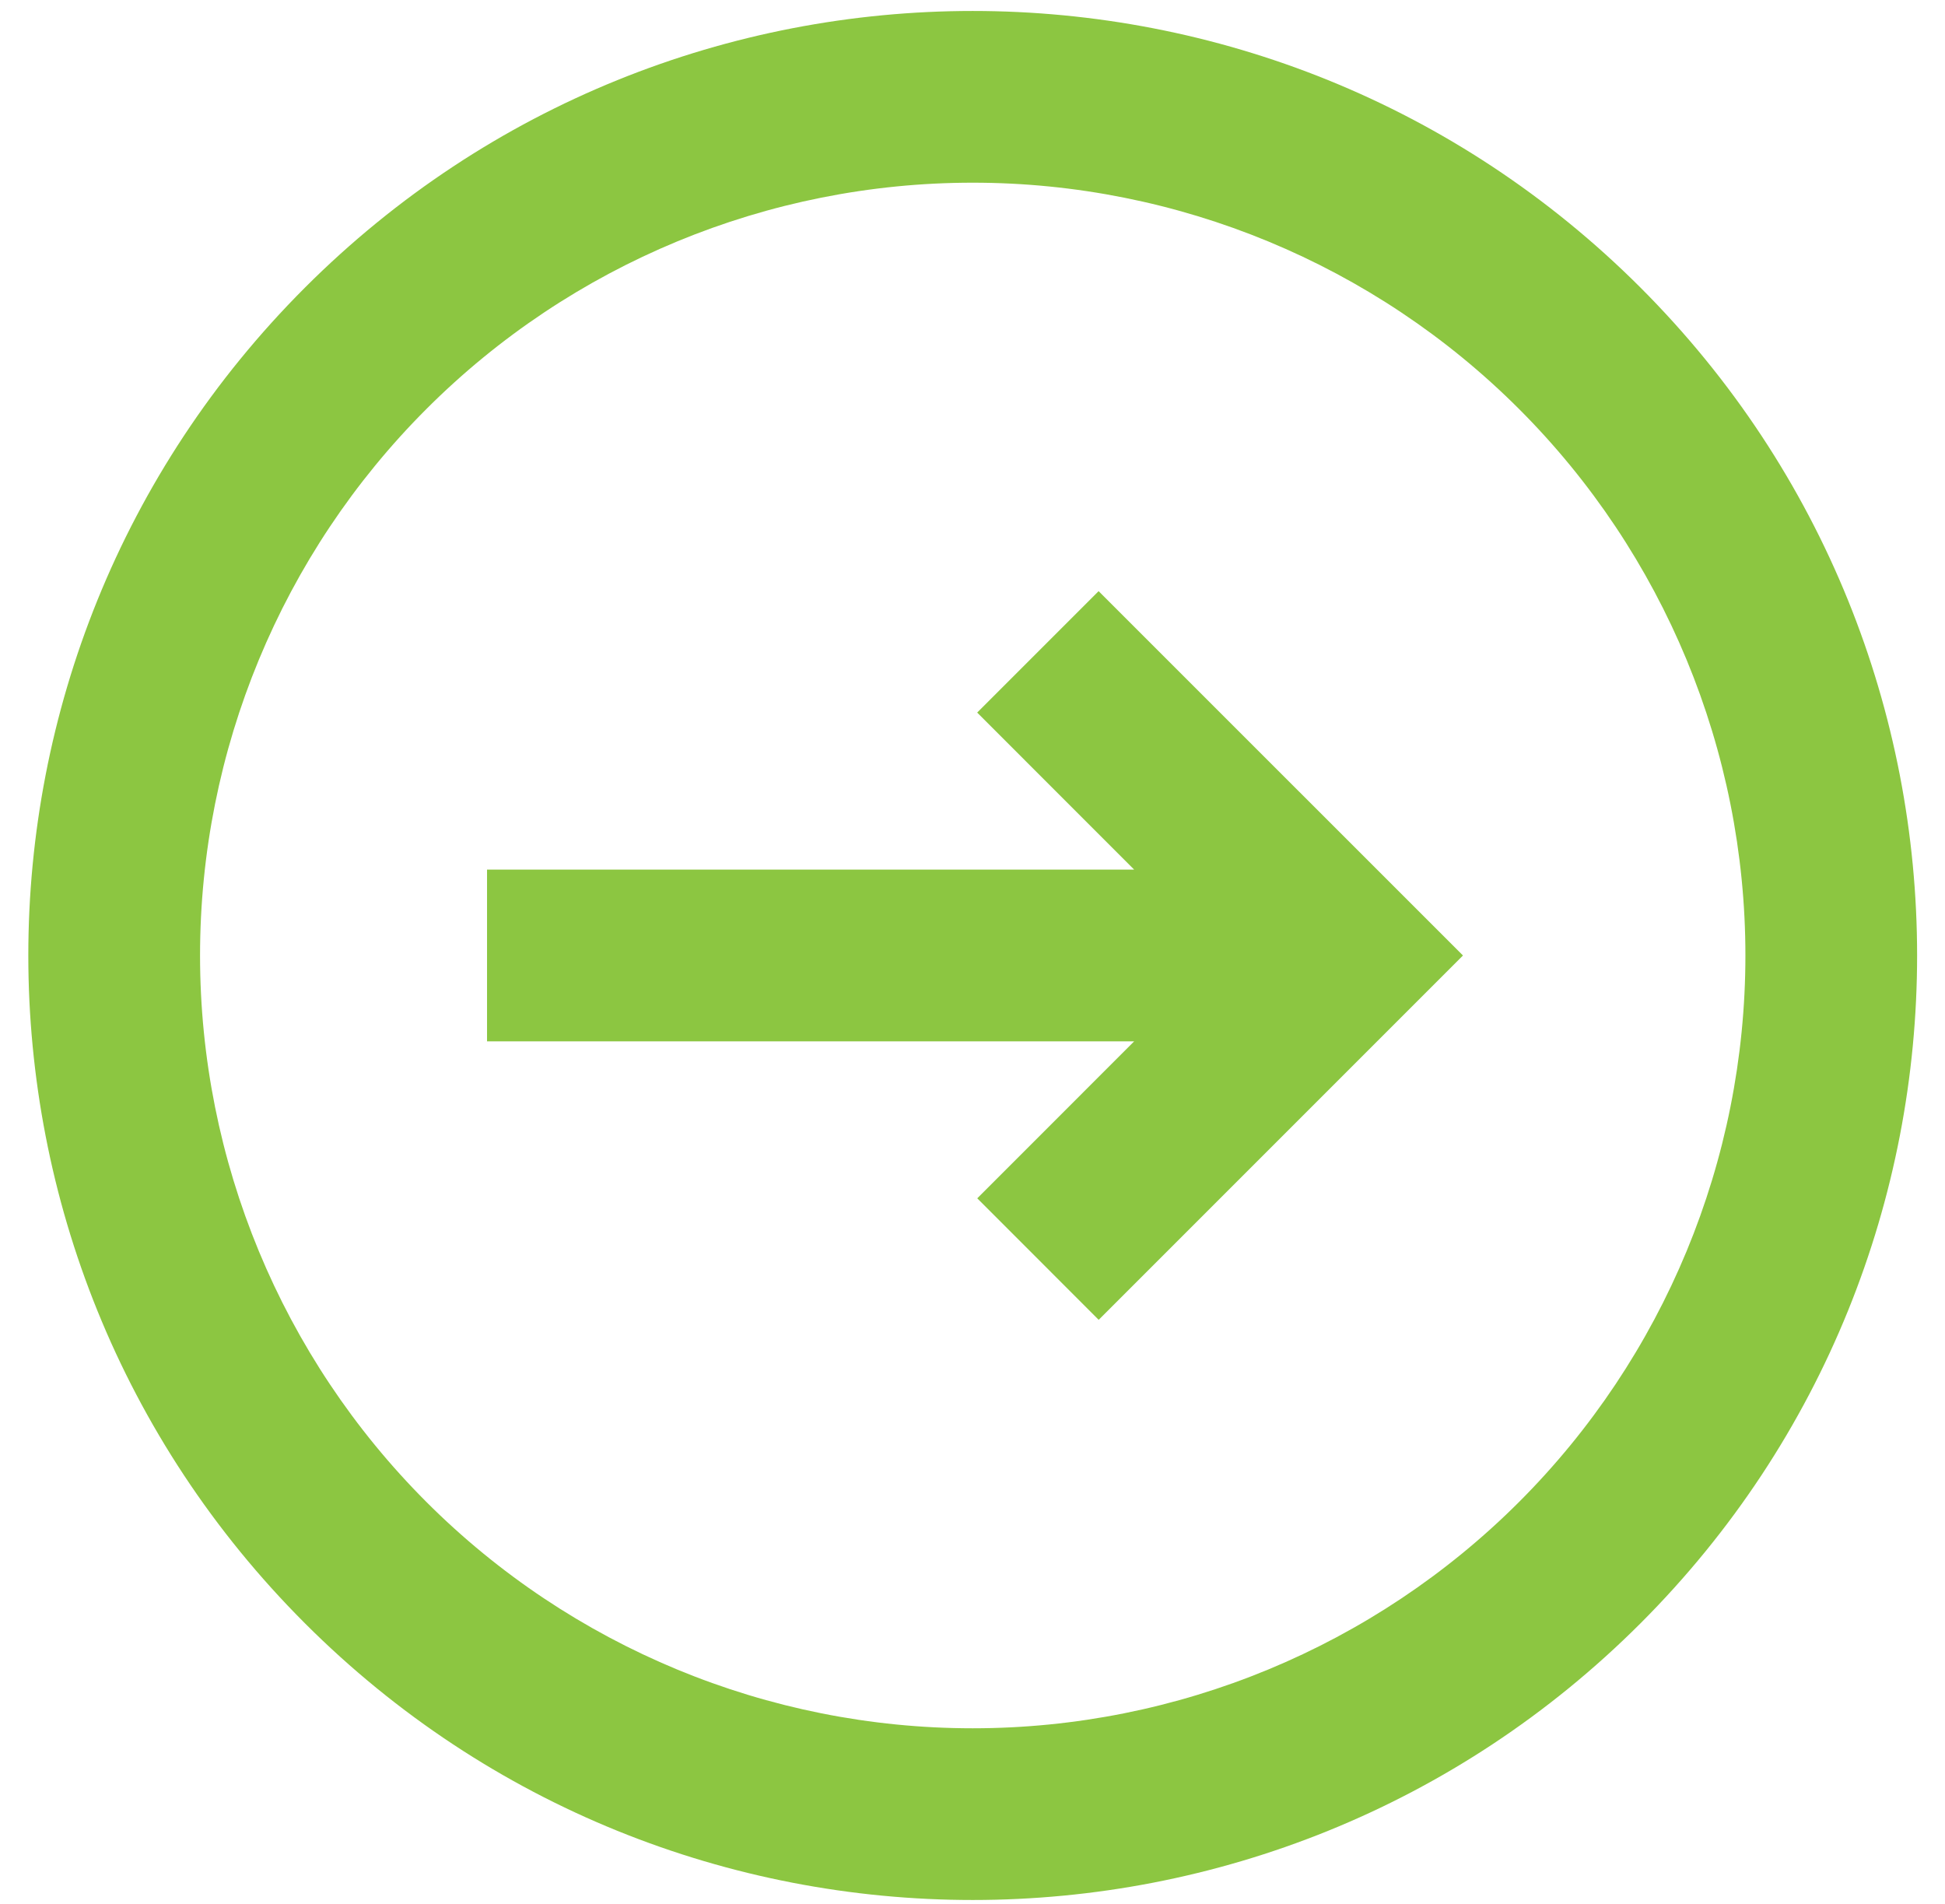
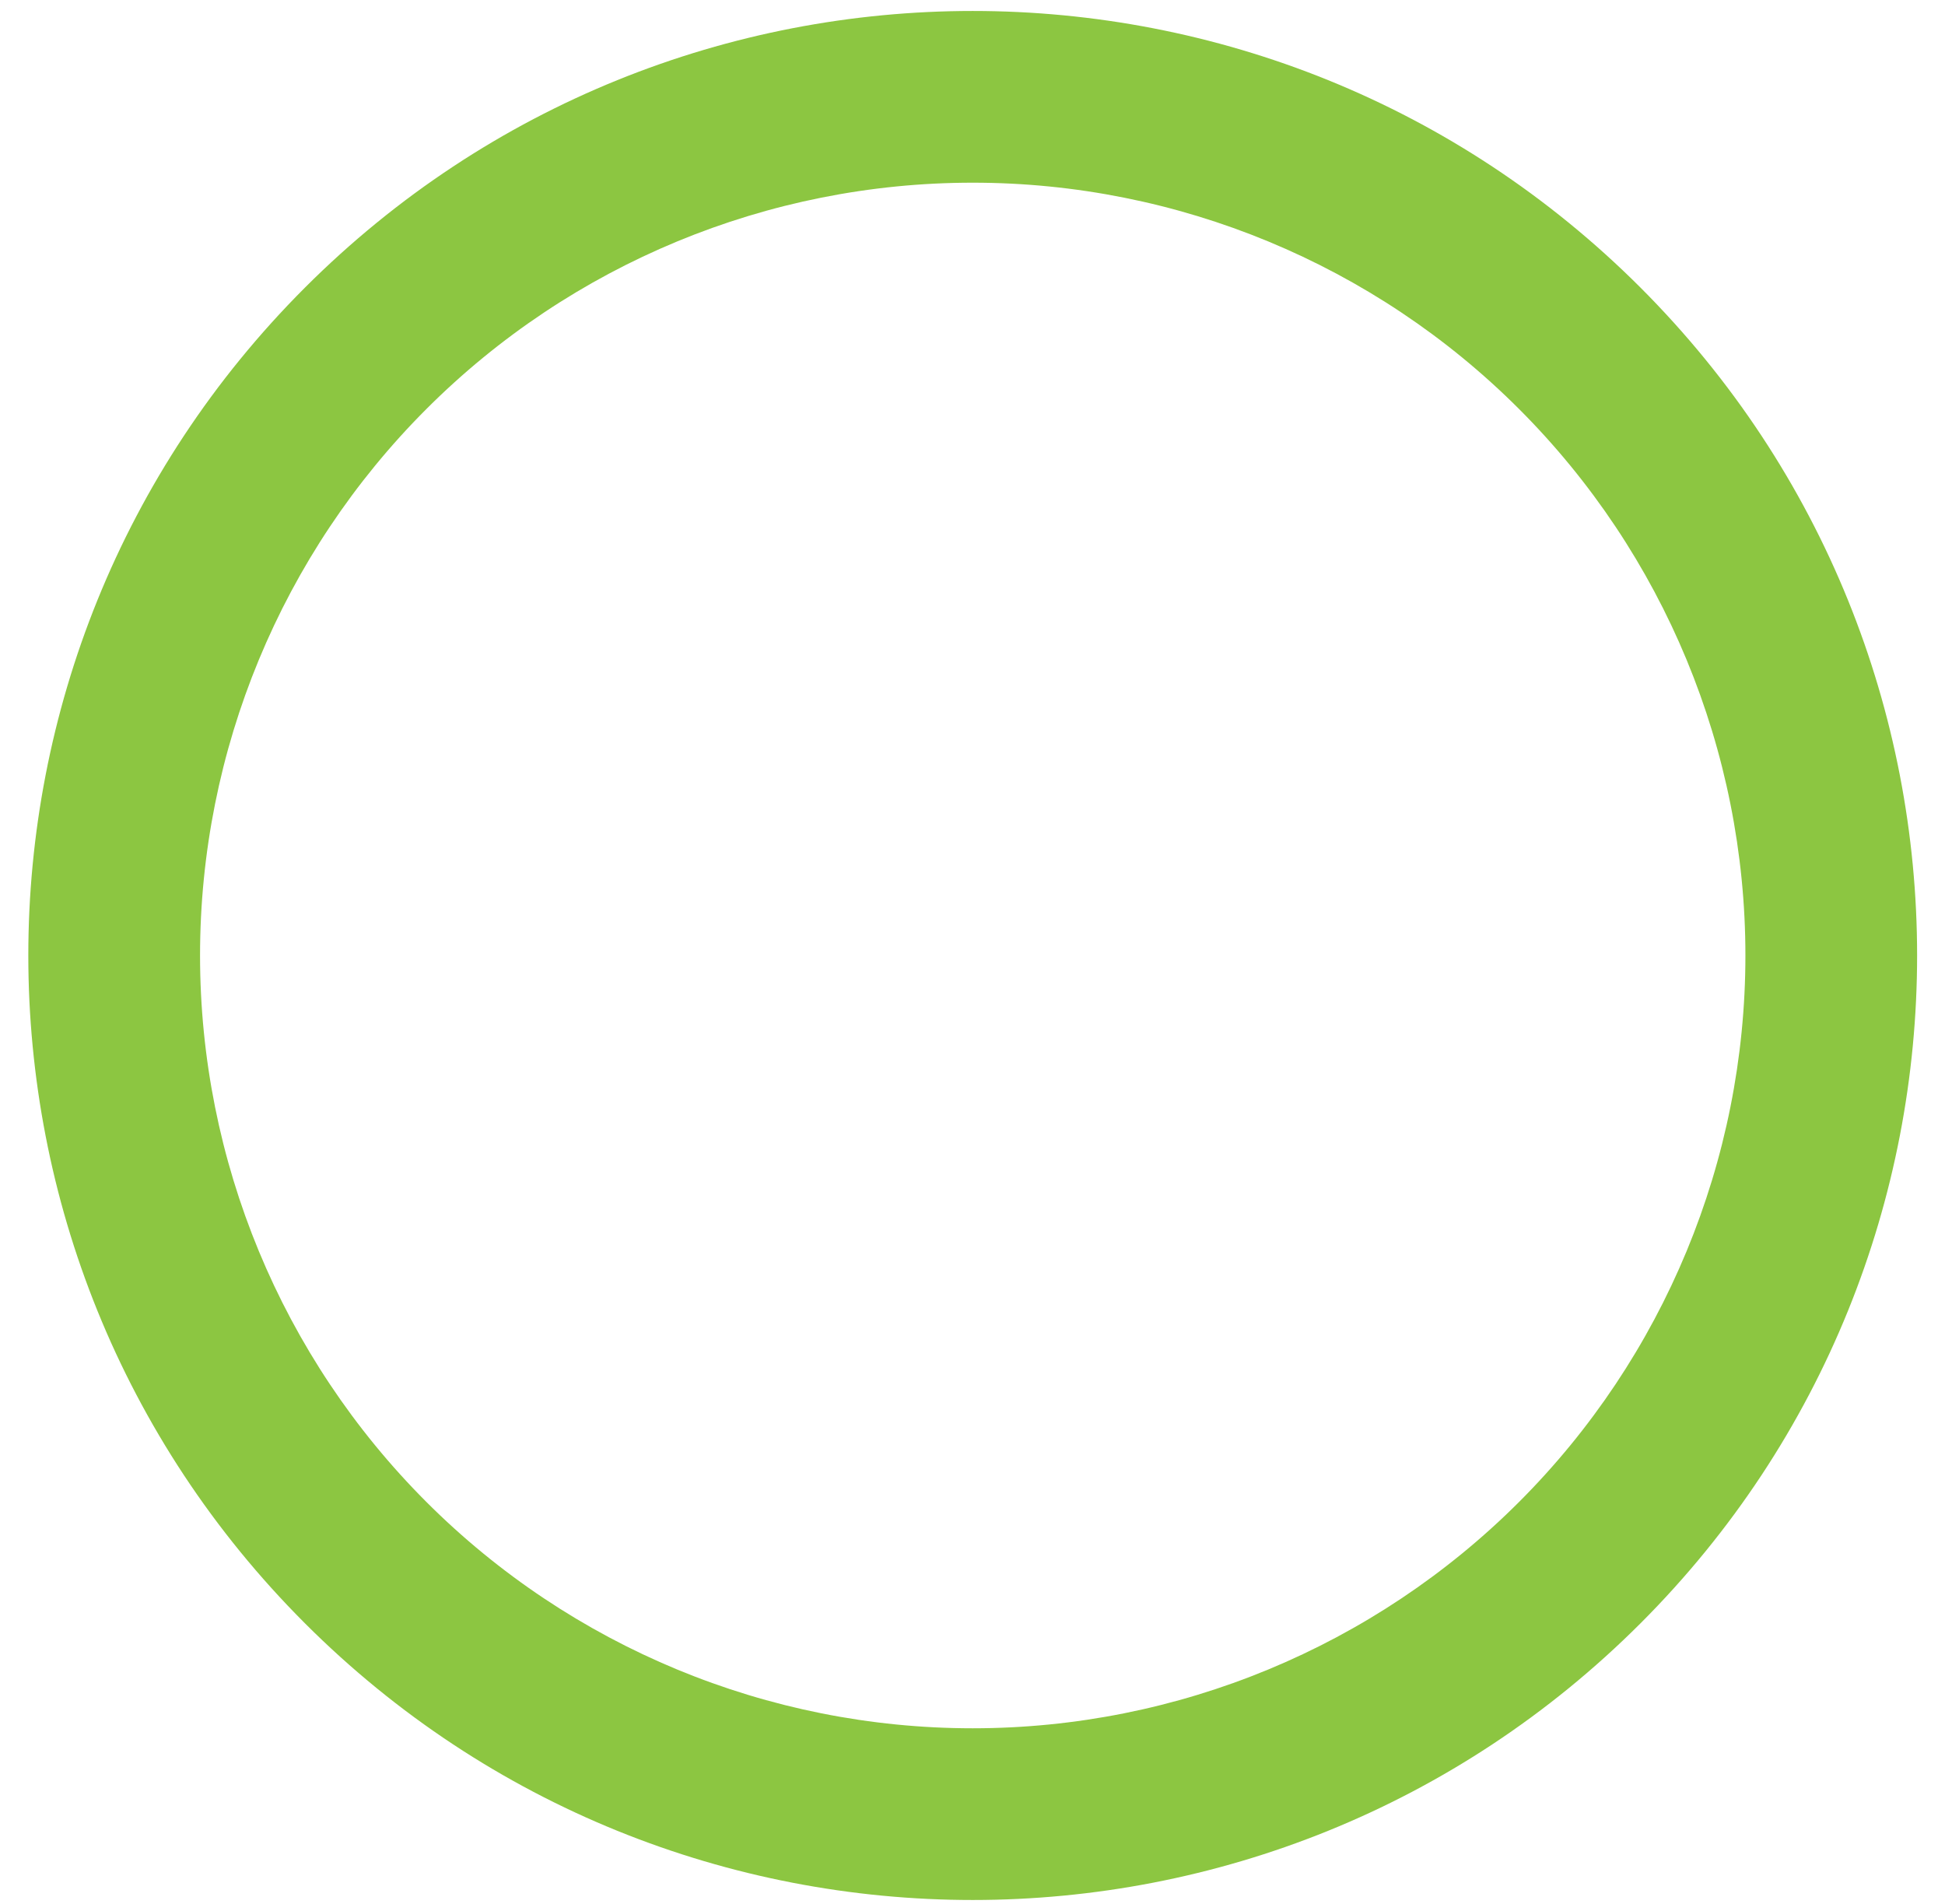
<svg xmlns="http://www.w3.org/2000/svg" width="47" height="46" viewBox="0 0 47 46" fill="none">
-   <path d="M23.613 17.217L26.547 14.283L35.352 23.086L26.549 31.889L23.615 28.953L27.406 25.161L11.769 25.161L11.769 21.011L27.406 21.011L23.613 17.217Z" fill="#8CC641" />
  <path fill-rule="evenodd" clip-rule="evenodd" d="M39.642 6.949C48.554 15.862 48.554 30.31 39.642 39.222C30.729 48.135 16.282 48.135 7.369 39.222C-1.544 30.31 -1.544 15.862 7.369 6.949C16.282 -1.963 30.729 -1.963 39.642 6.949ZM36.708 9.883C40.21 13.385 42.177 18.134 42.177 23.086C42.177 28.038 40.21 32.787 36.708 36.289C33.207 39.79 28.457 41.758 23.505 41.758C18.553 41.758 13.804 39.79 10.303 36.289C6.801 32.787 4.834 28.038 4.834 23.086C4.834 18.134 6.801 13.385 10.303 9.883C13.804 6.381 18.553 4.414 23.505 4.414C28.457 4.414 33.207 6.381 36.708 9.883Z" fill="#8CC641" />
</svg>